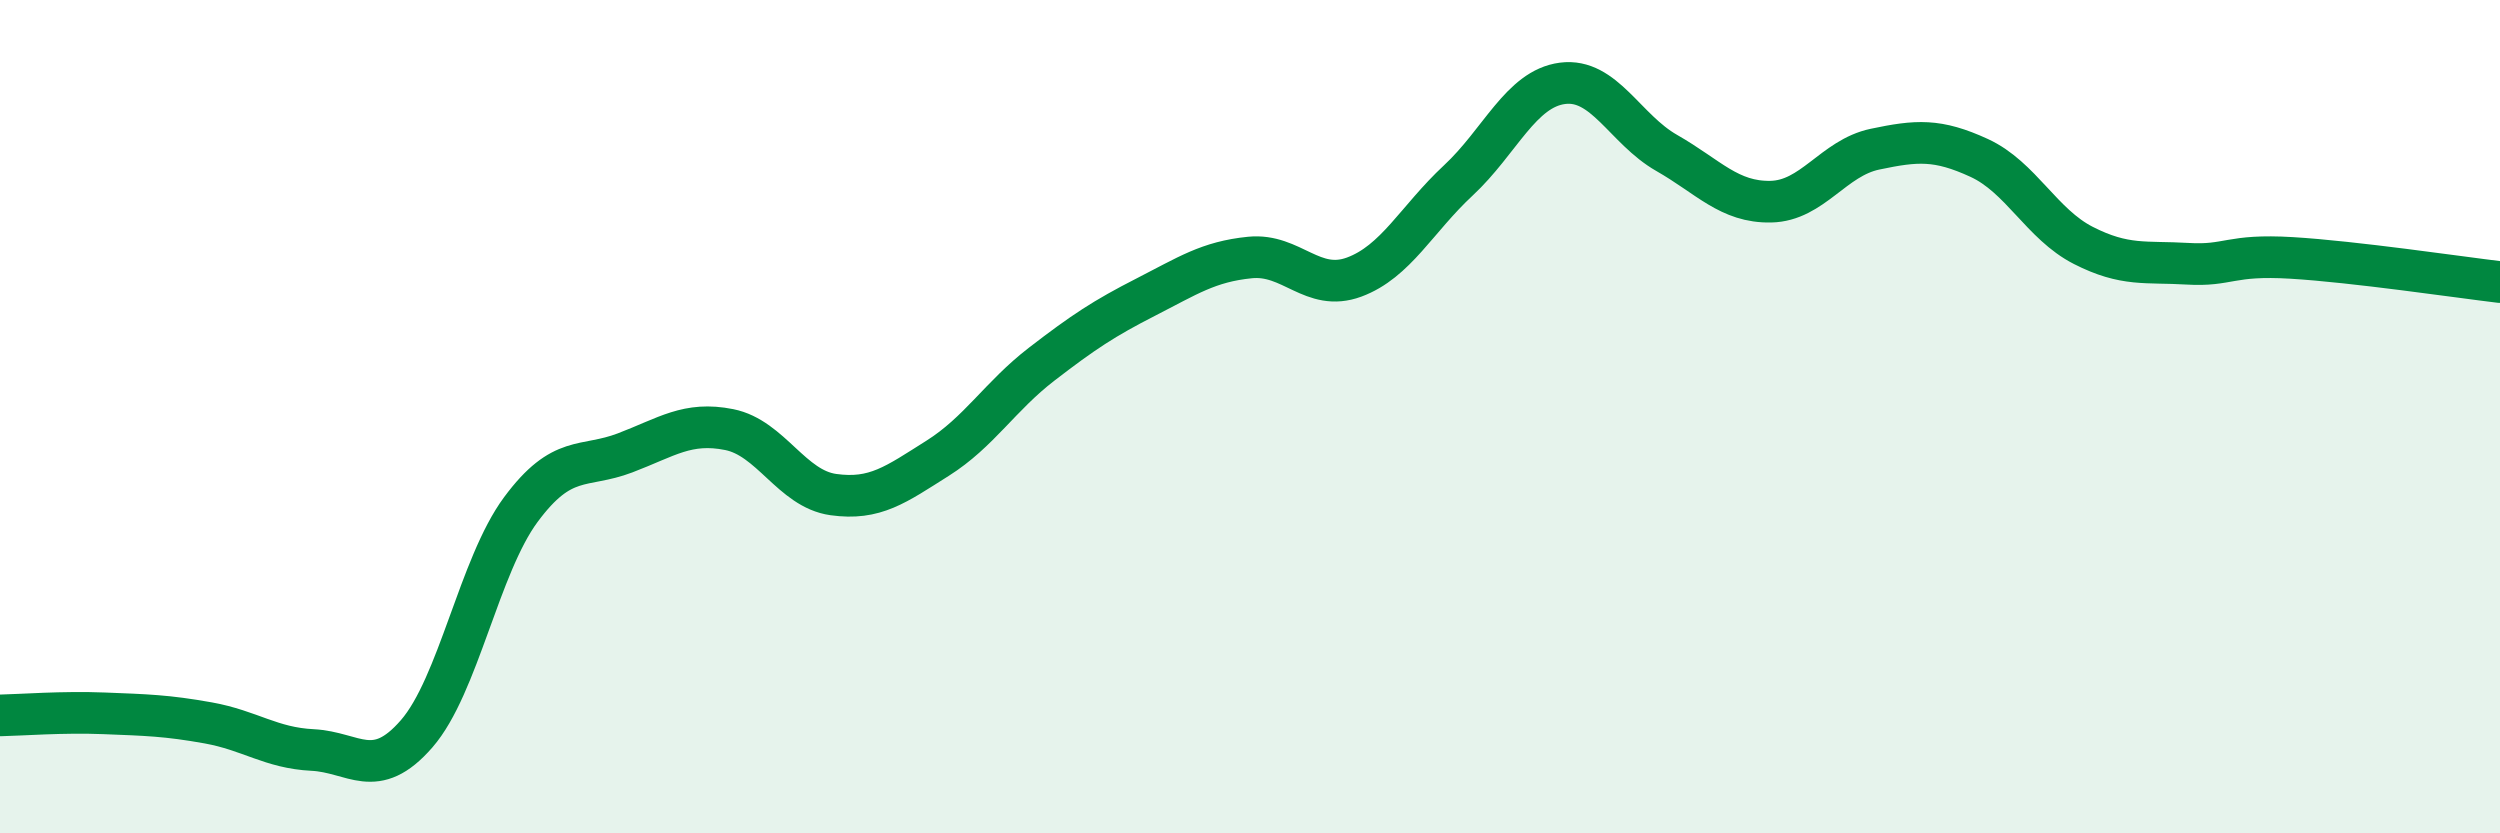
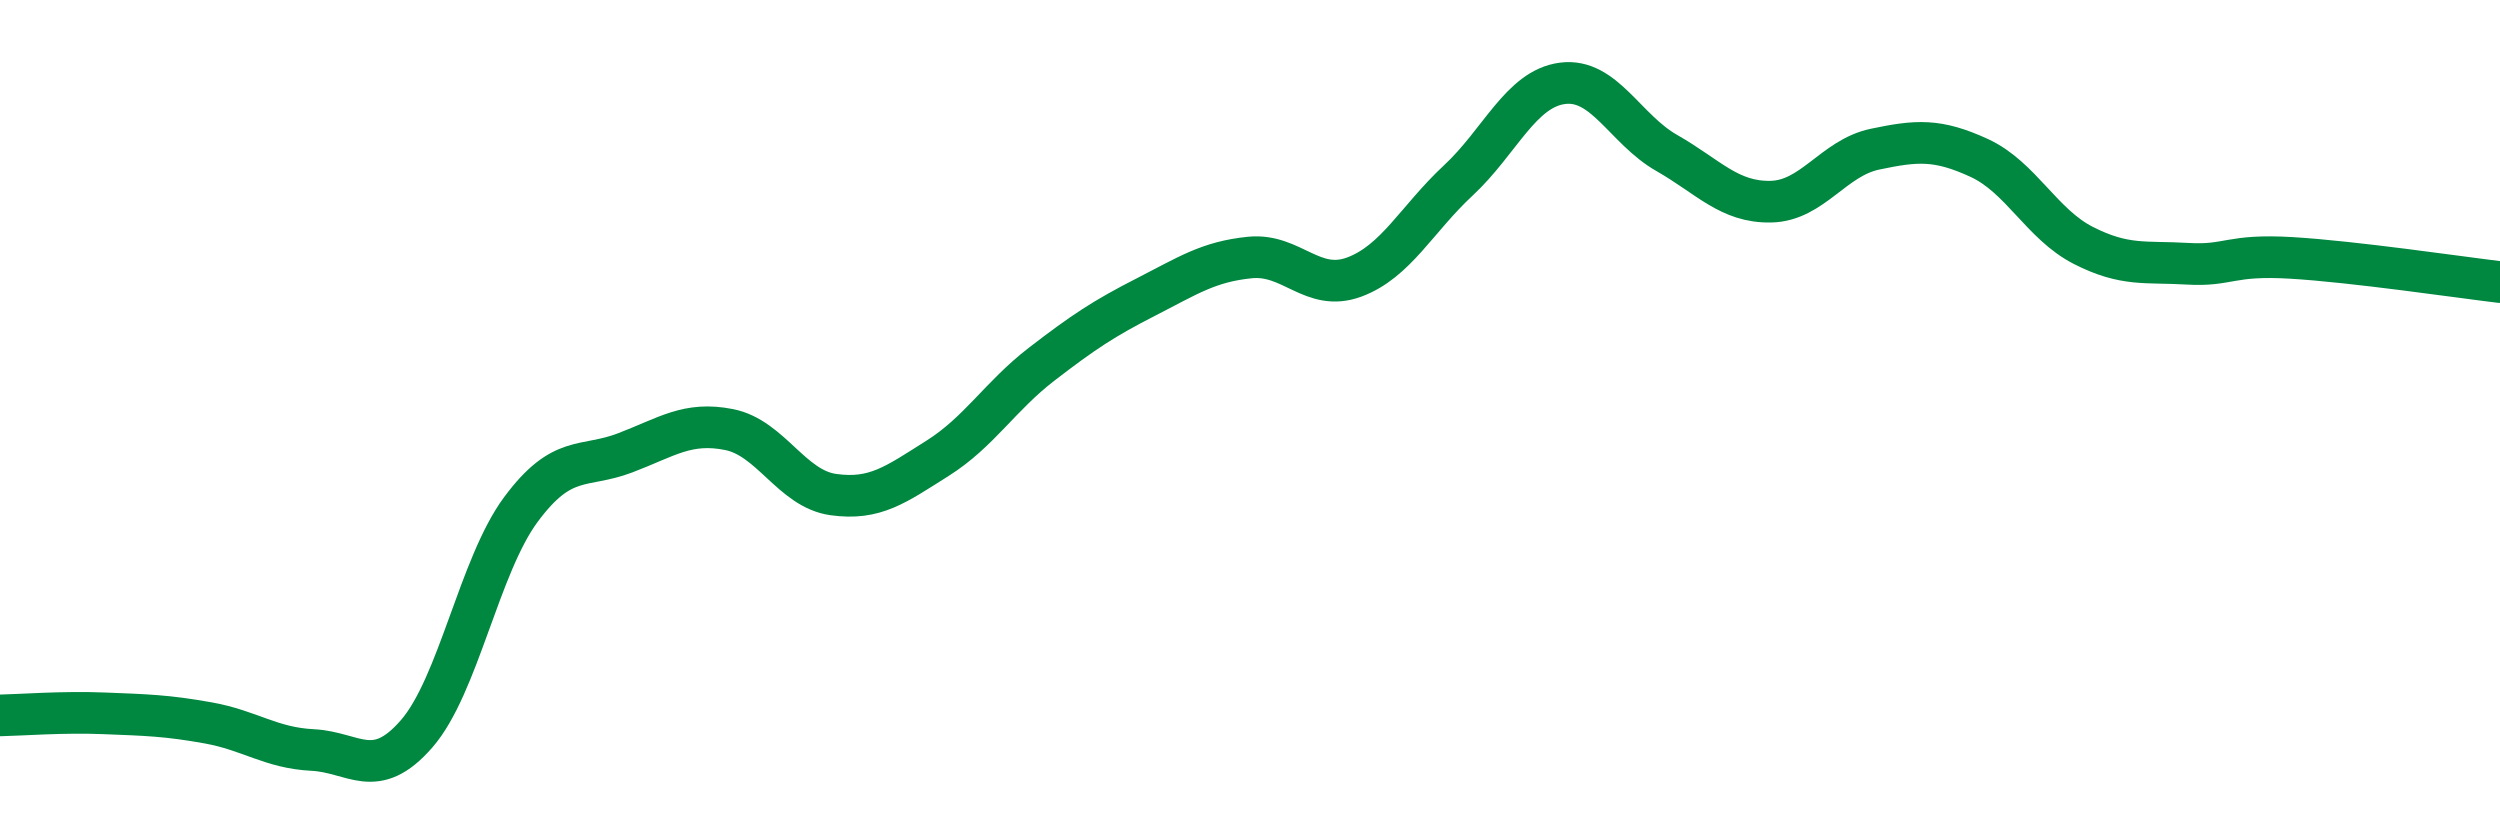
<svg xmlns="http://www.w3.org/2000/svg" width="60" height="20" viewBox="0 0 60 20">
-   <path d="M 0,17.17 C 0.5,17.16 1.5,17.08 2.5,17.12 C 3.5,17.16 4,17.17 5,17.35 C 6,17.53 6.5,17.95 7.5,18 C 8.5,18.05 9,18.76 10,17.61 C 11,16.46 11.5,13.58 12.5,12.23 C 13.5,10.88 14,11.25 15,10.87 C 16,10.49 16.5,10.11 17.5,10.31 C 18.5,10.51 19,11.73 20,11.87 C 21,12.01 21.5,11.63 22.5,11 C 23.5,10.37 24,9.51 25,8.74 C 26,7.97 26.5,7.64 27.5,7.13 C 28.5,6.62 29,6.28 30,6.18 C 31,6.08 31.5,7.02 32.5,6.65 C 33.5,6.28 34,5.26 35,4.33 C 36,3.4 36.5,2.13 37.5,2 C 38.5,1.87 39,3.1 40,3.67 C 41,4.24 41.5,4.86 42.5,4.84 C 43.5,4.82 44,3.79 45,3.58 C 46,3.37 46.5,3.33 47.5,3.79 C 48.5,4.25 49,5.38 50,5.89 C 51,6.4 51.5,6.27 52.5,6.33 C 53.5,6.39 53.5,6.1 55,6.19 C 56.5,6.28 59,6.65 60,6.77L60 20L0 20Z" fill="#008740" opacity="0.1" stroke-linecap="round" stroke-linejoin="round" />
  <path d="M 0,17.17 C 0.5,17.16 1.5,17.08 2.5,17.12 C 3.5,17.16 4,17.17 5,17.35 C 6,17.53 6.5,17.95 7.5,18 C 8.5,18.05 9,18.76 10,17.61 C 11,16.46 11.5,13.58 12.5,12.23 C 13.5,10.88 14,11.25 15,10.87 C 16,10.49 16.5,10.11 17.5,10.31 C 18.5,10.51 19,11.73 20,11.87 C 21,12.01 21.5,11.63 22.5,11 C 23.5,10.37 24,9.51 25,8.74 C 26,7.97 26.5,7.64 27.5,7.13 C 28.5,6.62 29,6.28 30,6.18 C 31,6.08 31.5,7.02 32.5,6.65 C 33.5,6.28 34,5.26 35,4.33 C 36,3.4 36.5,2.13 37.5,2 C 38.5,1.87 39,3.1 40,3.67 C 41,4.24 41.5,4.86 42.5,4.84 C 43.5,4.82 44,3.79 45,3.58 C 46,3.37 46.5,3.33 47.5,3.79 C 48.5,4.25 49,5.38 50,5.89 C 51,6.4 51.5,6.27 52.5,6.33 C 53.5,6.39 53.5,6.1 55,6.19 C 56.5,6.28 59,6.65 60,6.77" stroke="#008740" stroke-width="1" fill="none" stroke-linecap="round" stroke-linejoin="round" />
</svg>